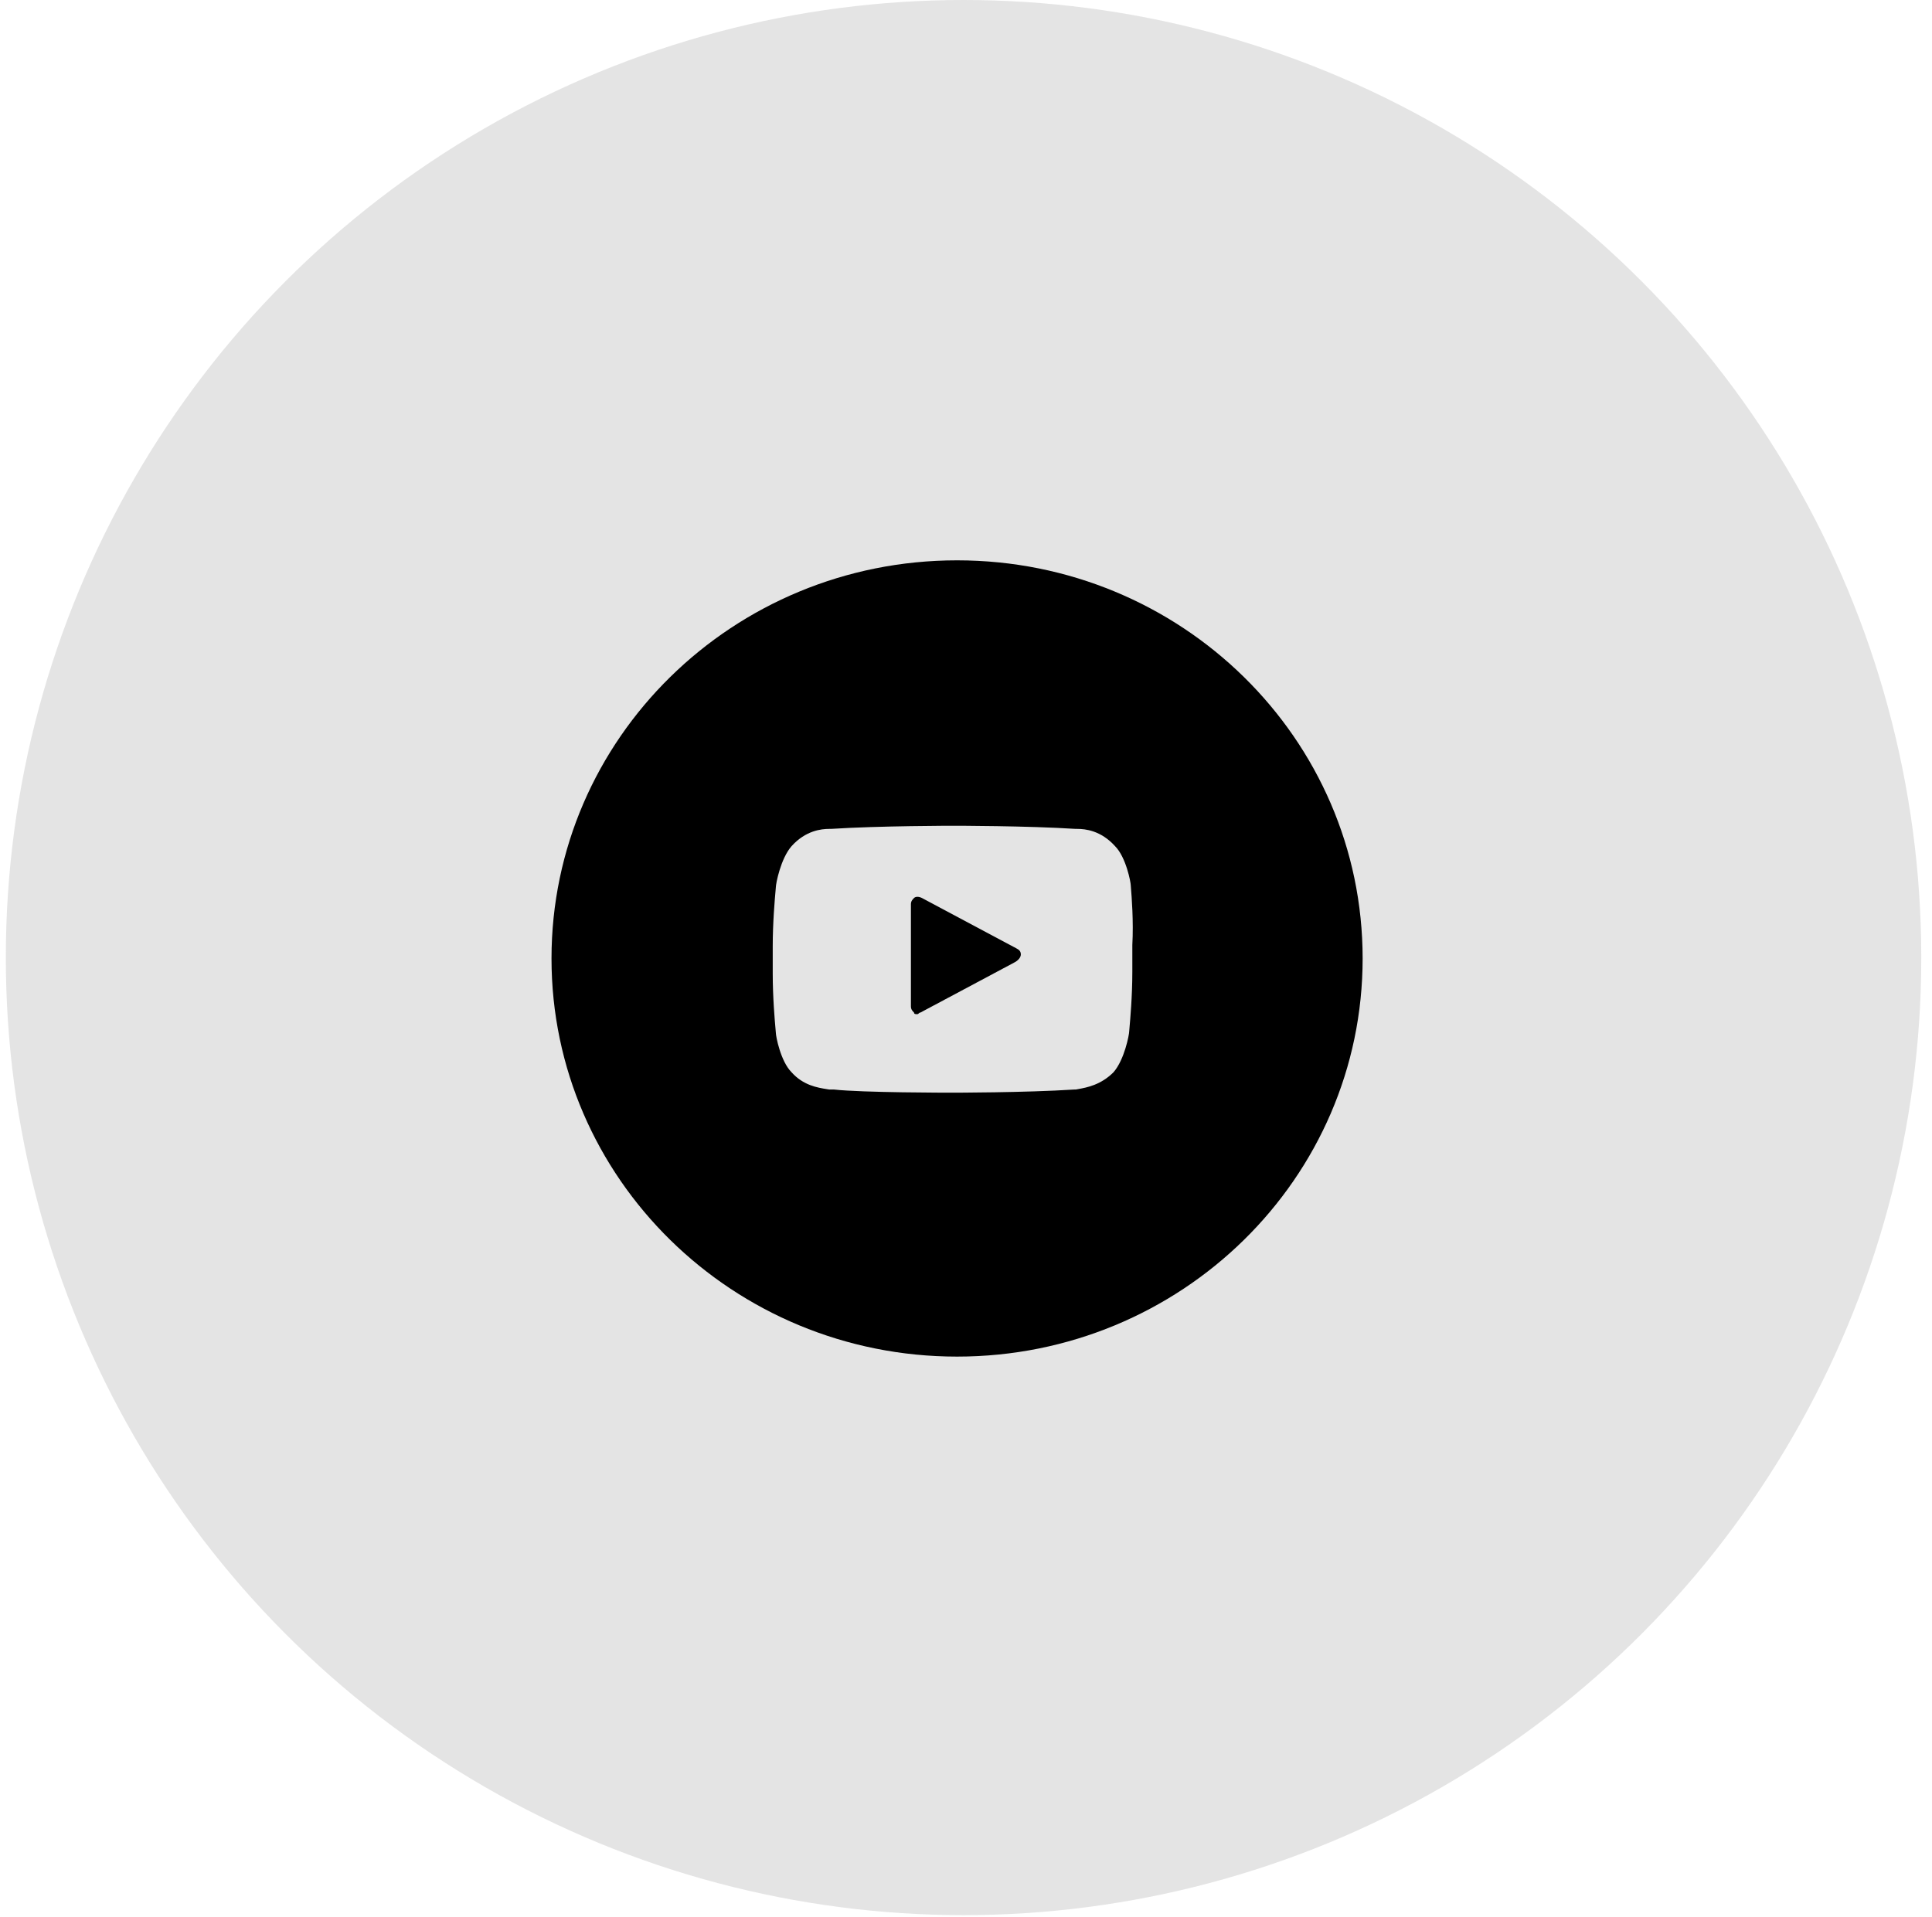
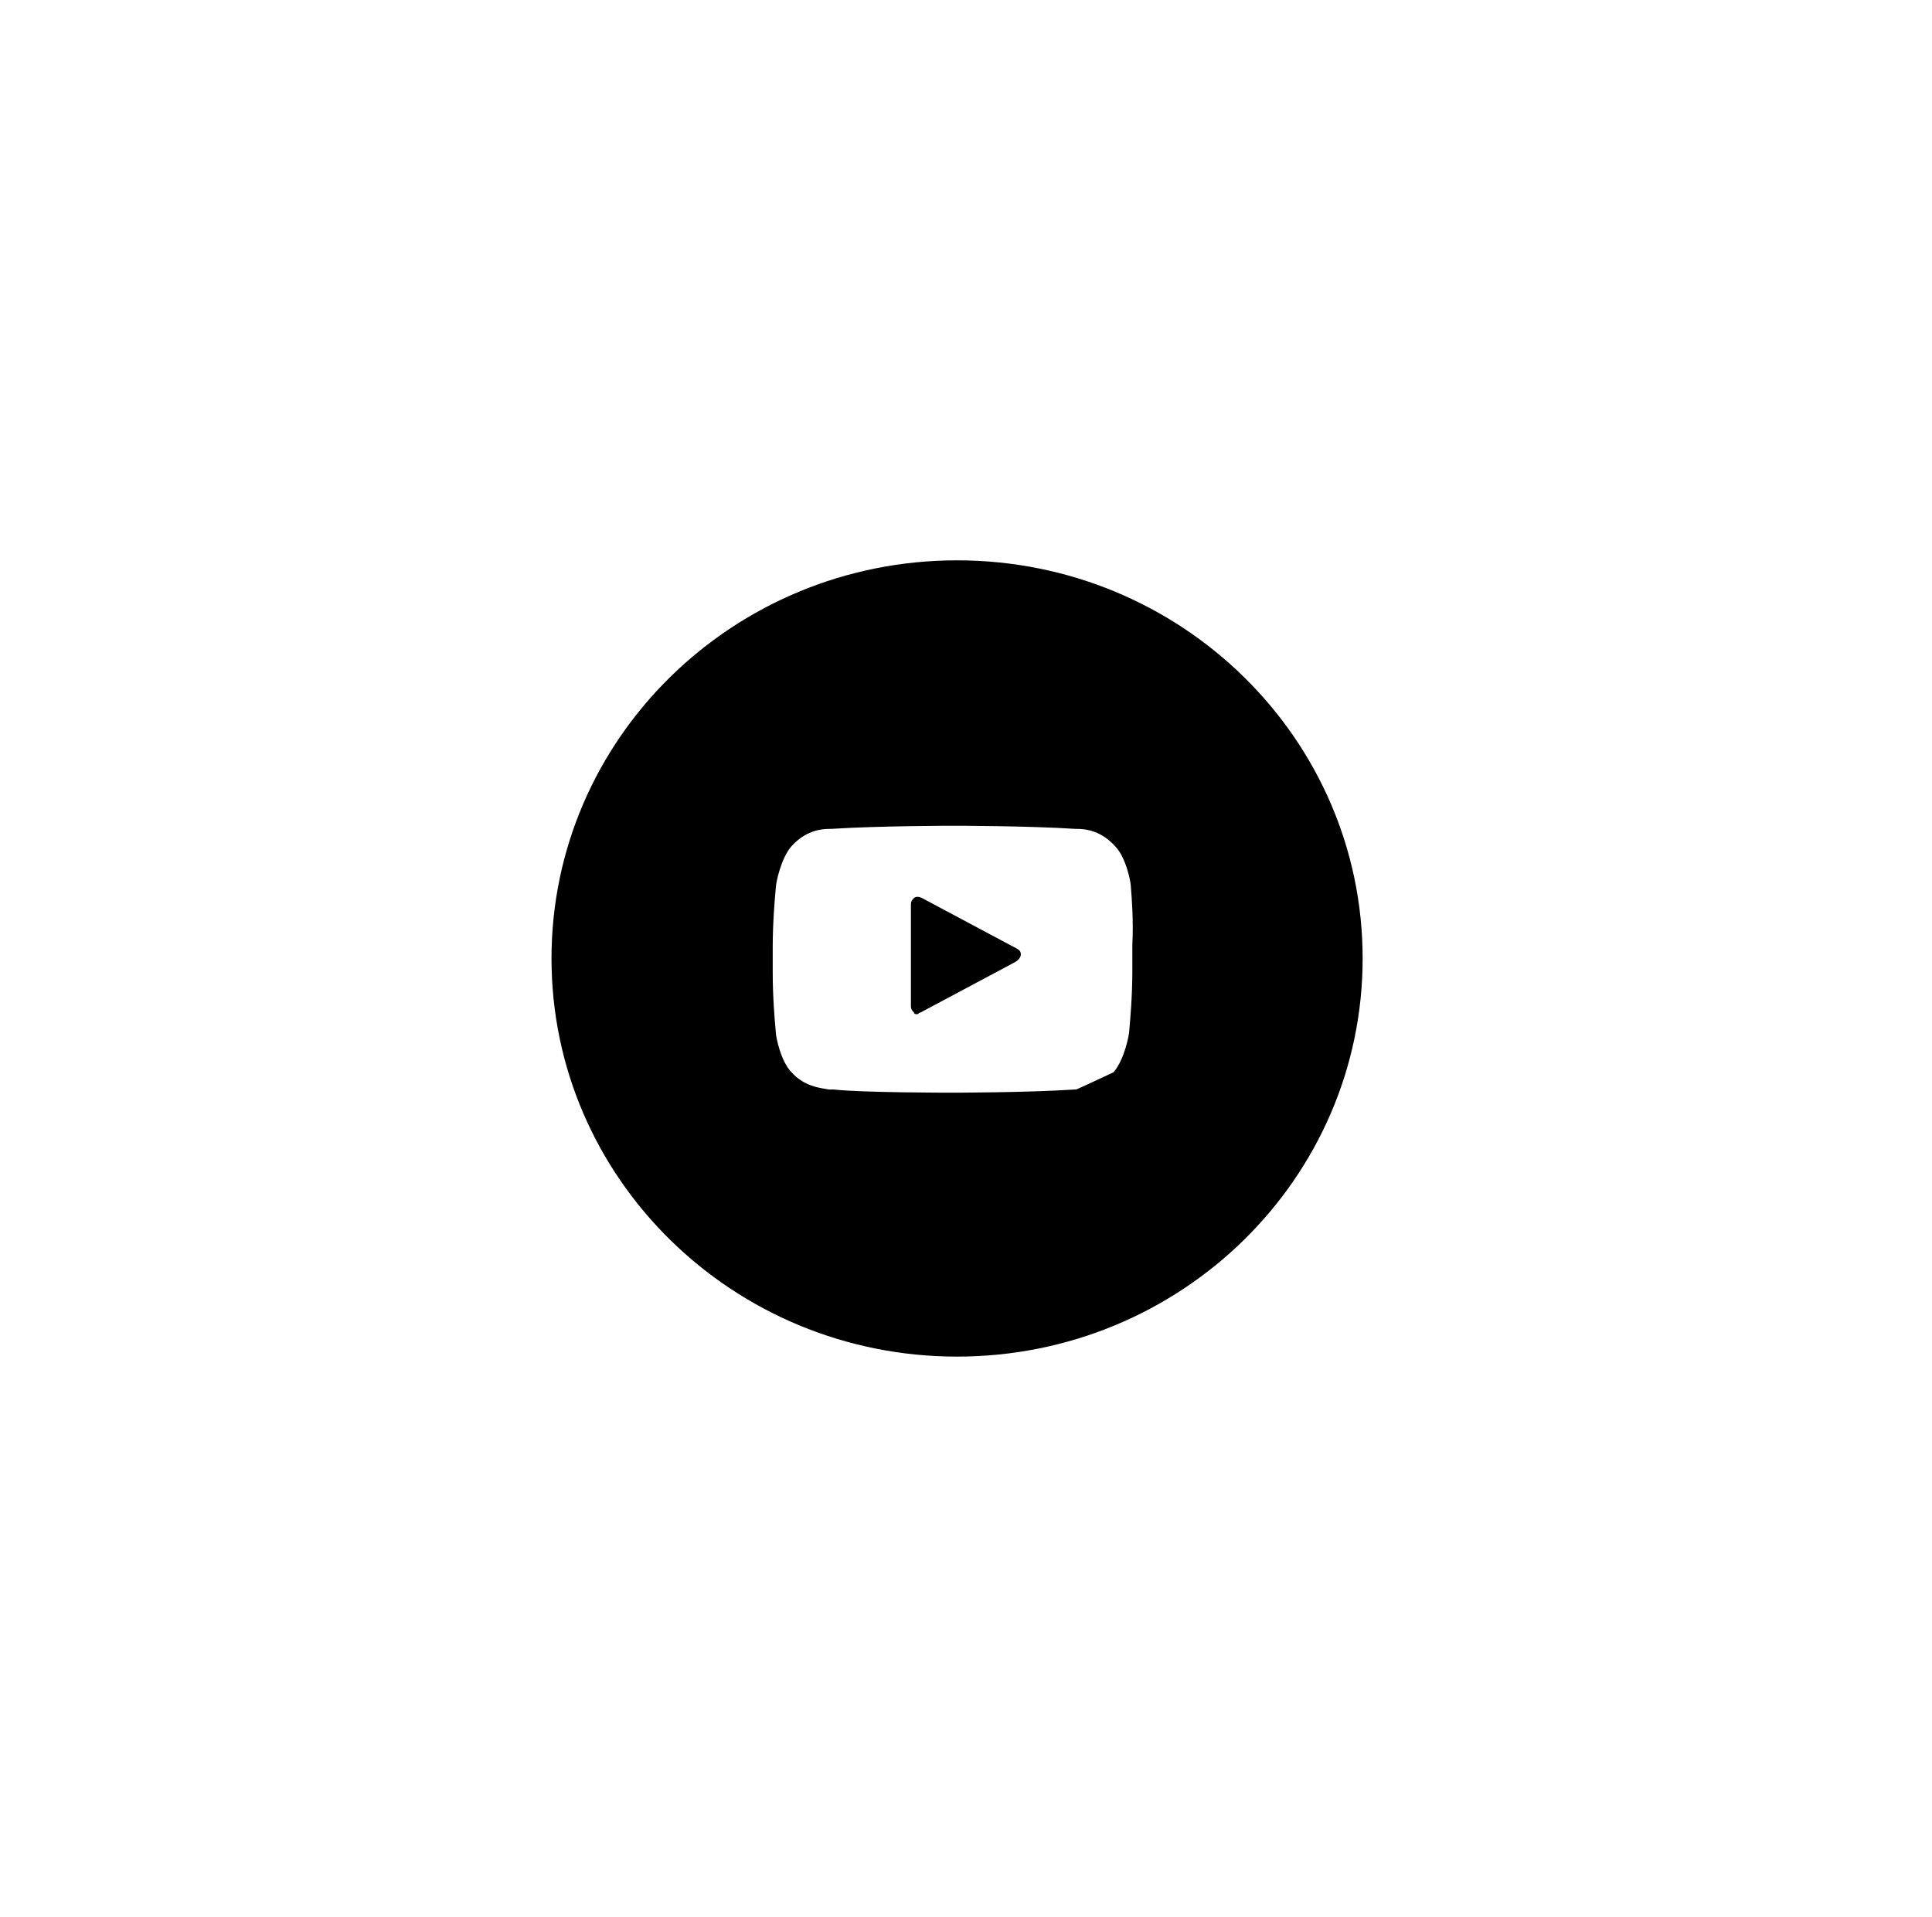
<svg xmlns="http://www.w3.org/2000/svg" width="131" height="130" viewBox="0 0 131 130" fill="none">
-   <circle cx="65.334" cy="64.939" r="64.939" fill="#7C7C7C" fill-opacity="0.2" />
-   <path fill-rule="evenodd" clip-rule="evenodd" d="M64.894 92C80.082 92 92.394 79.912 92.394 65C92.394 50.088 80.082 38 64.894 38C49.707 38 37.395 50.088 37.395 65C37.395 79.912 49.707 92 64.894 92ZM75.607 57.384C76.352 58.13 76.672 59.833 76.672 60.046C76.672 60.063 76.677 60.124 76.685 60.224C76.73 60.773 76.868 62.471 76.778 64.092V65.903C76.778 67.548 76.637 69.123 76.585 69.711C76.573 69.846 76.565 69.929 76.565 69.949C76.565 70.162 76.246 71.865 75.501 72.717C74.638 73.58 73.689 73.752 73.12 73.856C73.057 73.867 72.998 73.878 72.945 73.888H72.839C69.538 74.102 64.533 74.102 64.533 74.102C64.32 74.102 58.464 74.102 56.547 73.888H56.228C56.182 73.881 56.135 73.873 56.085 73.865C55.439 73.763 54.464 73.608 53.672 72.717C52.927 71.972 52.608 70.268 52.608 70.055C52.608 70.035 52.6 69.953 52.588 69.818C52.535 69.23 52.395 67.655 52.395 66.009V64.199C52.395 62.553 52.535 60.978 52.588 60.39C52.6 60.255 52.608 60.173 52.608 60.153C52.608 59.94 52.927 58.236 53.672 57.384C54.631 56.319 55.695 56.213 56.228 56.213H56.334C59.635 56 64.64 56 64.64 56C64.746 56 69.644 56 72.945 56.213H73.052C73.584 56.213 74.649 56.319 75.607 57.384ZM62.404 68.671L68.792 65.264C69.005 65.157 69.218 64.944 69.218 64.731C69.218 64.518 69.112 64.412 68.899 64.305L62.51 60.898C62.297 60.792 62.084 60.792 61.978 60.898C61.871 61.005 61.765 61.111 61.765 61.324V68.245C61.765 68.458 61.871 68.565 61.978 68.671C61.978 68.778 62.084 68.778 62.191 68.778C62.244 68.778 62.27 68.751 62.297 68.724C62.324 68.698 62.35 68.671 62.404 68.671Z" fill="black" />
+   <path fill-rule="evenodd" clip-rule="evenodd" d="M64.894 92C80.082 92 92.394 79.912 92.394 65C92.394 50.088 80.082 38 64.894 38C49.707 38 37.395 50.088 37.395 65C37.395 79.912 49.707 92 64.894 92ZM75.607 57.384C76.352 58.13 76.672 59.833 76.672 60.046C76.672 60.063 76.677 60.124 76.685 60.224C76.73 60.773 76.868 62.471 76.778 64.092V65.903C76.778 67.548 76.637 69.123 76.585 69.711C76.573 69.846 76.565 69.929 76.565 69.949C76.565 70.162 76.246 71.865 75.501 72.717C73.057 73.867 72.998 73.878 72.945 73.888H72.839C69.538 74.102 64.533 74.102 64.533 74.102C64.32 74.102 58.464 74.102 56.547 73.888H56.228C56.182 73.881 56.135 73.873 56.085 73.865C55.439 73.763 54.464 73.608 53.672 72.717C52.927 71.972 52.608 70.268 52.608 70.055C52.608 70.035 52.6 69.953 52.588 69.818C52.535 69.23 52.395 67.655 52.395 66.009V64.199C52.395 62.553 52.535 60.978 52.588 60.39C52.6 60.255 52.608 60.173 52.608 60.153C52.608 59.94 52.927 58.236 53.672 57.384C54.631 56.319 55.695 56.213 56.228 56.213H56.334C59.635 56 64.64 56 64.64 56C64.746 56 69.644 56 72.945 56.213H73.052C73.584 56.213 74.649 56.319 75.607 57.384ZM62.404 68.671L68.792 65.264C69.005 65.157 69.218 64.944 69.218 64.731C69.218 64.518 69.112 64.412 68.899 64.305L62.51 60.898C62.297 60.792 62.084 60.792 61.978 60.898C61.871 61.005 61.765 61.111 61.765 61.324V68.245C61.765 68.458 61.871 68.565 61.978 68.671C61.978 68.778 62.084 68.778 62.191 68.778C62.244 68.778 62.27 68.751 62.297 68.724C62.324 68.698 62.35 68.671 62.404 68.671Z" fill="black" />
</svg>